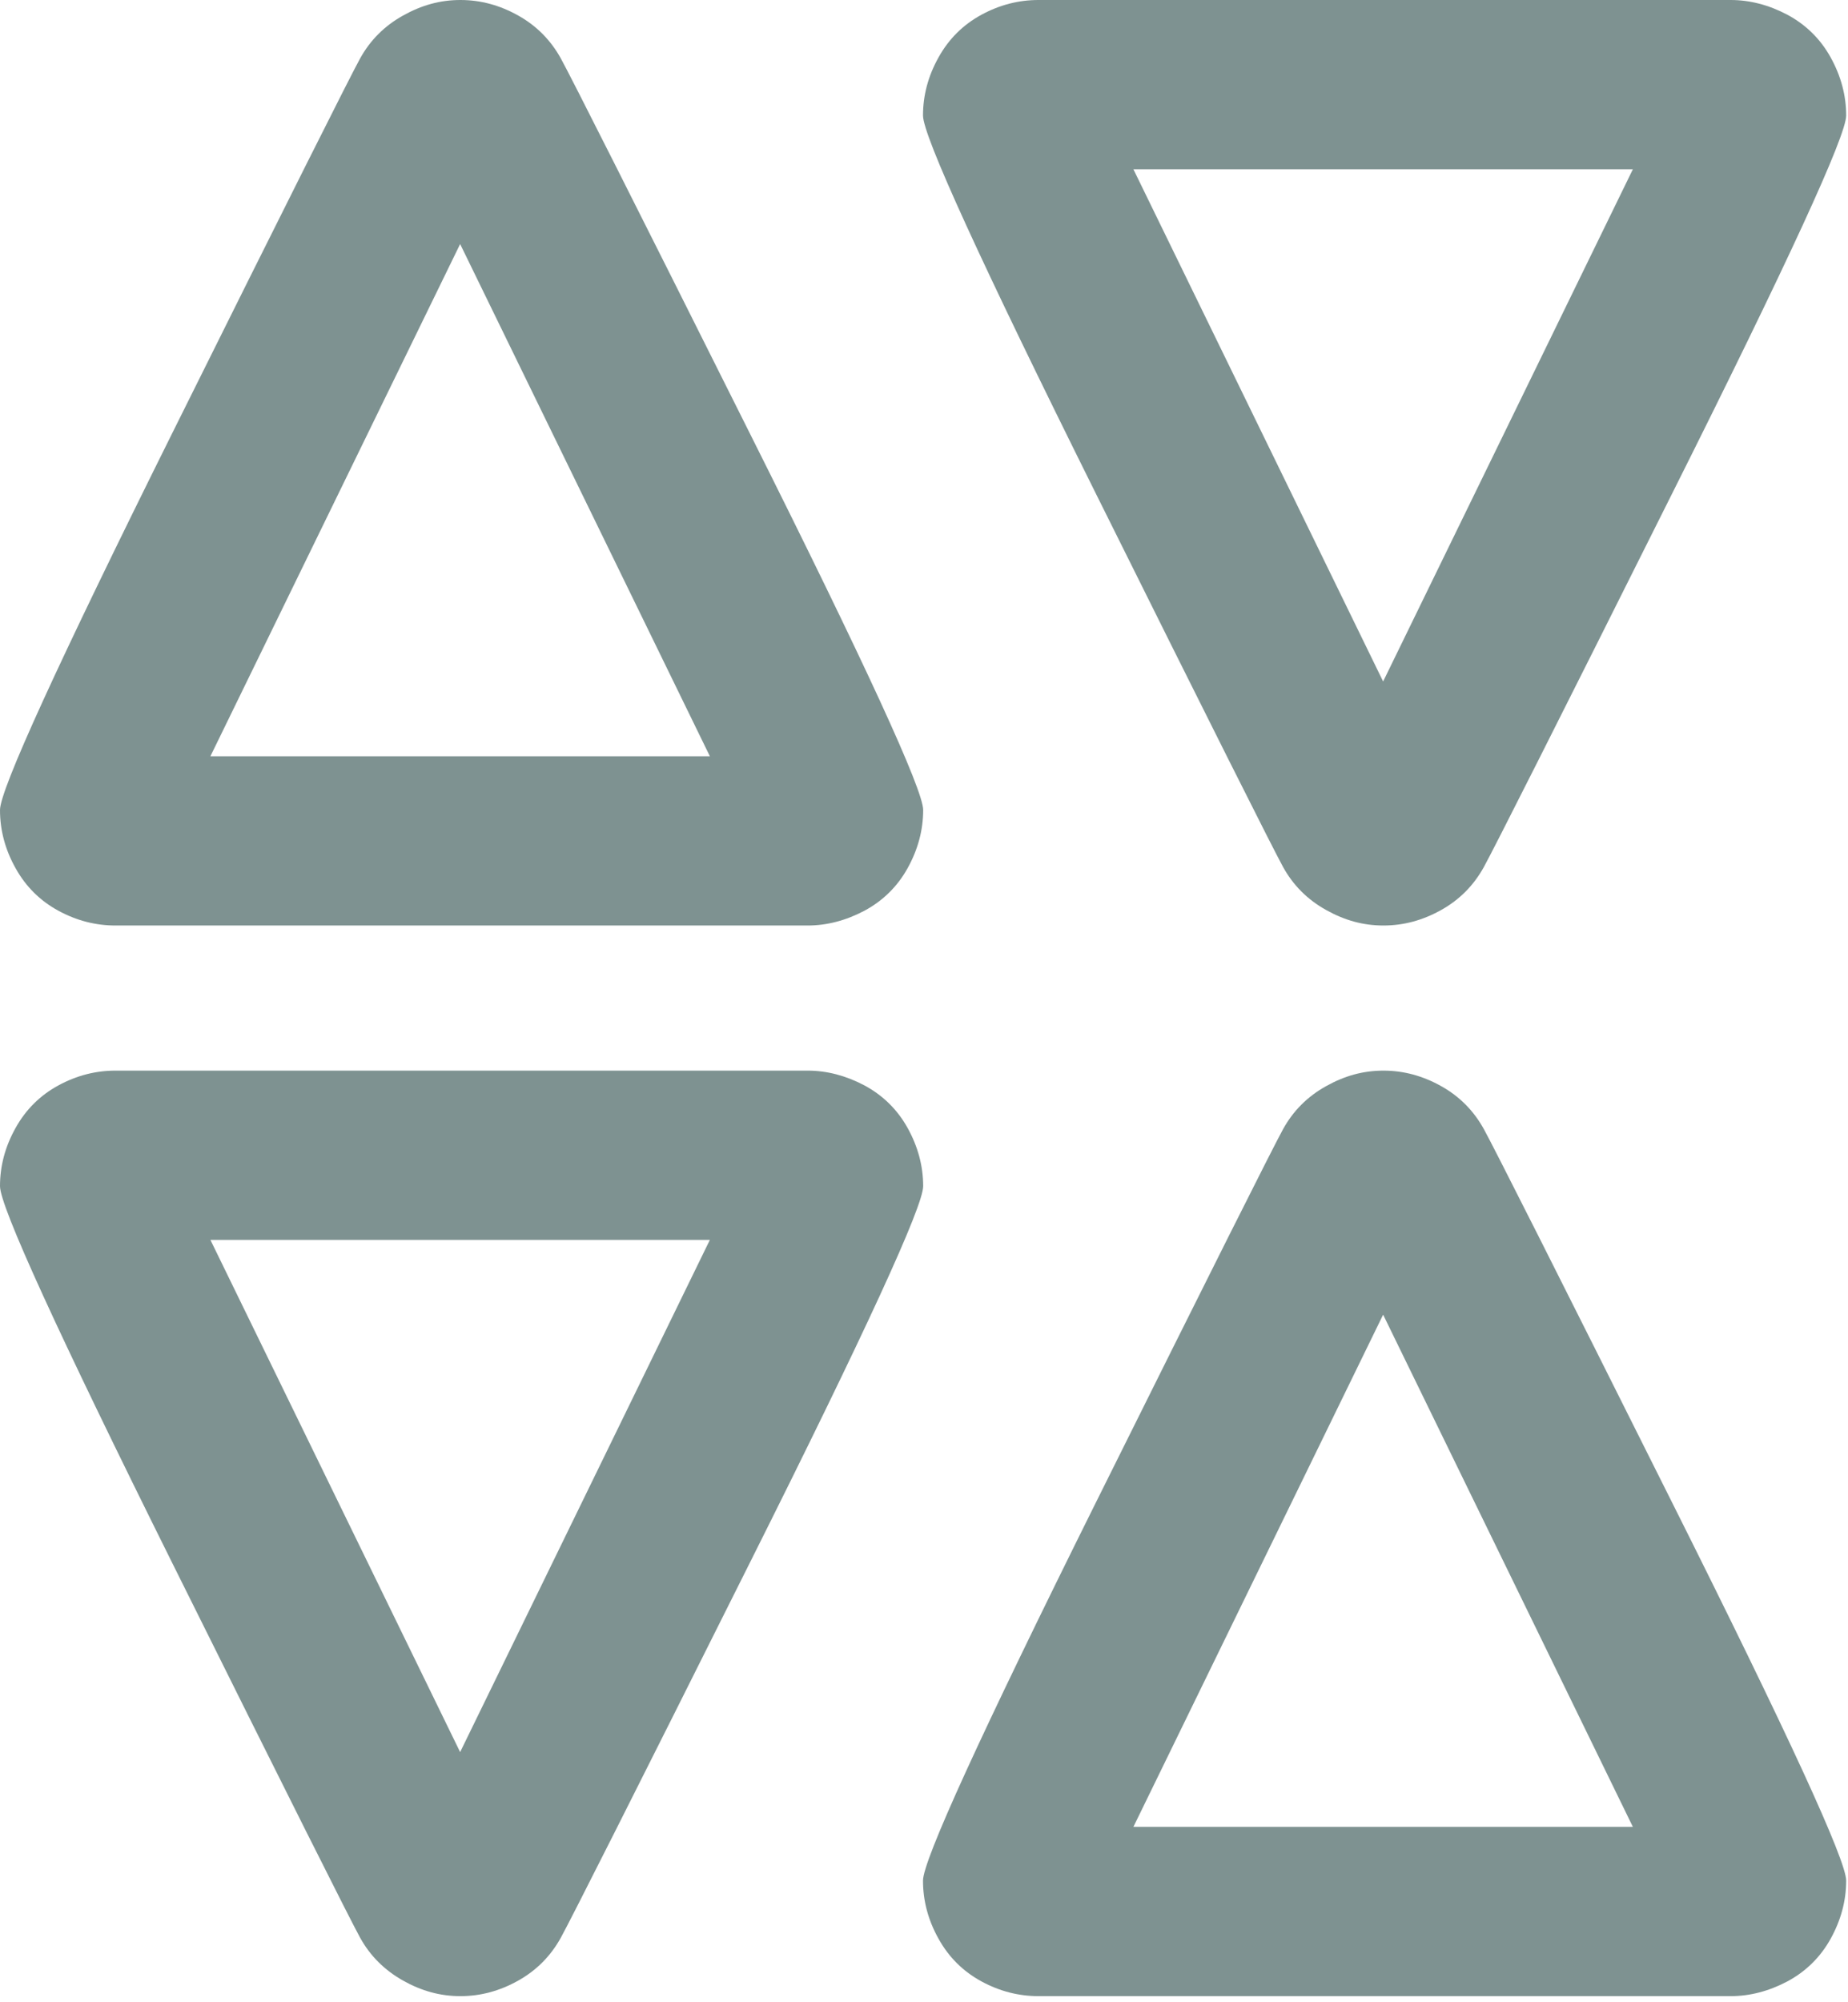
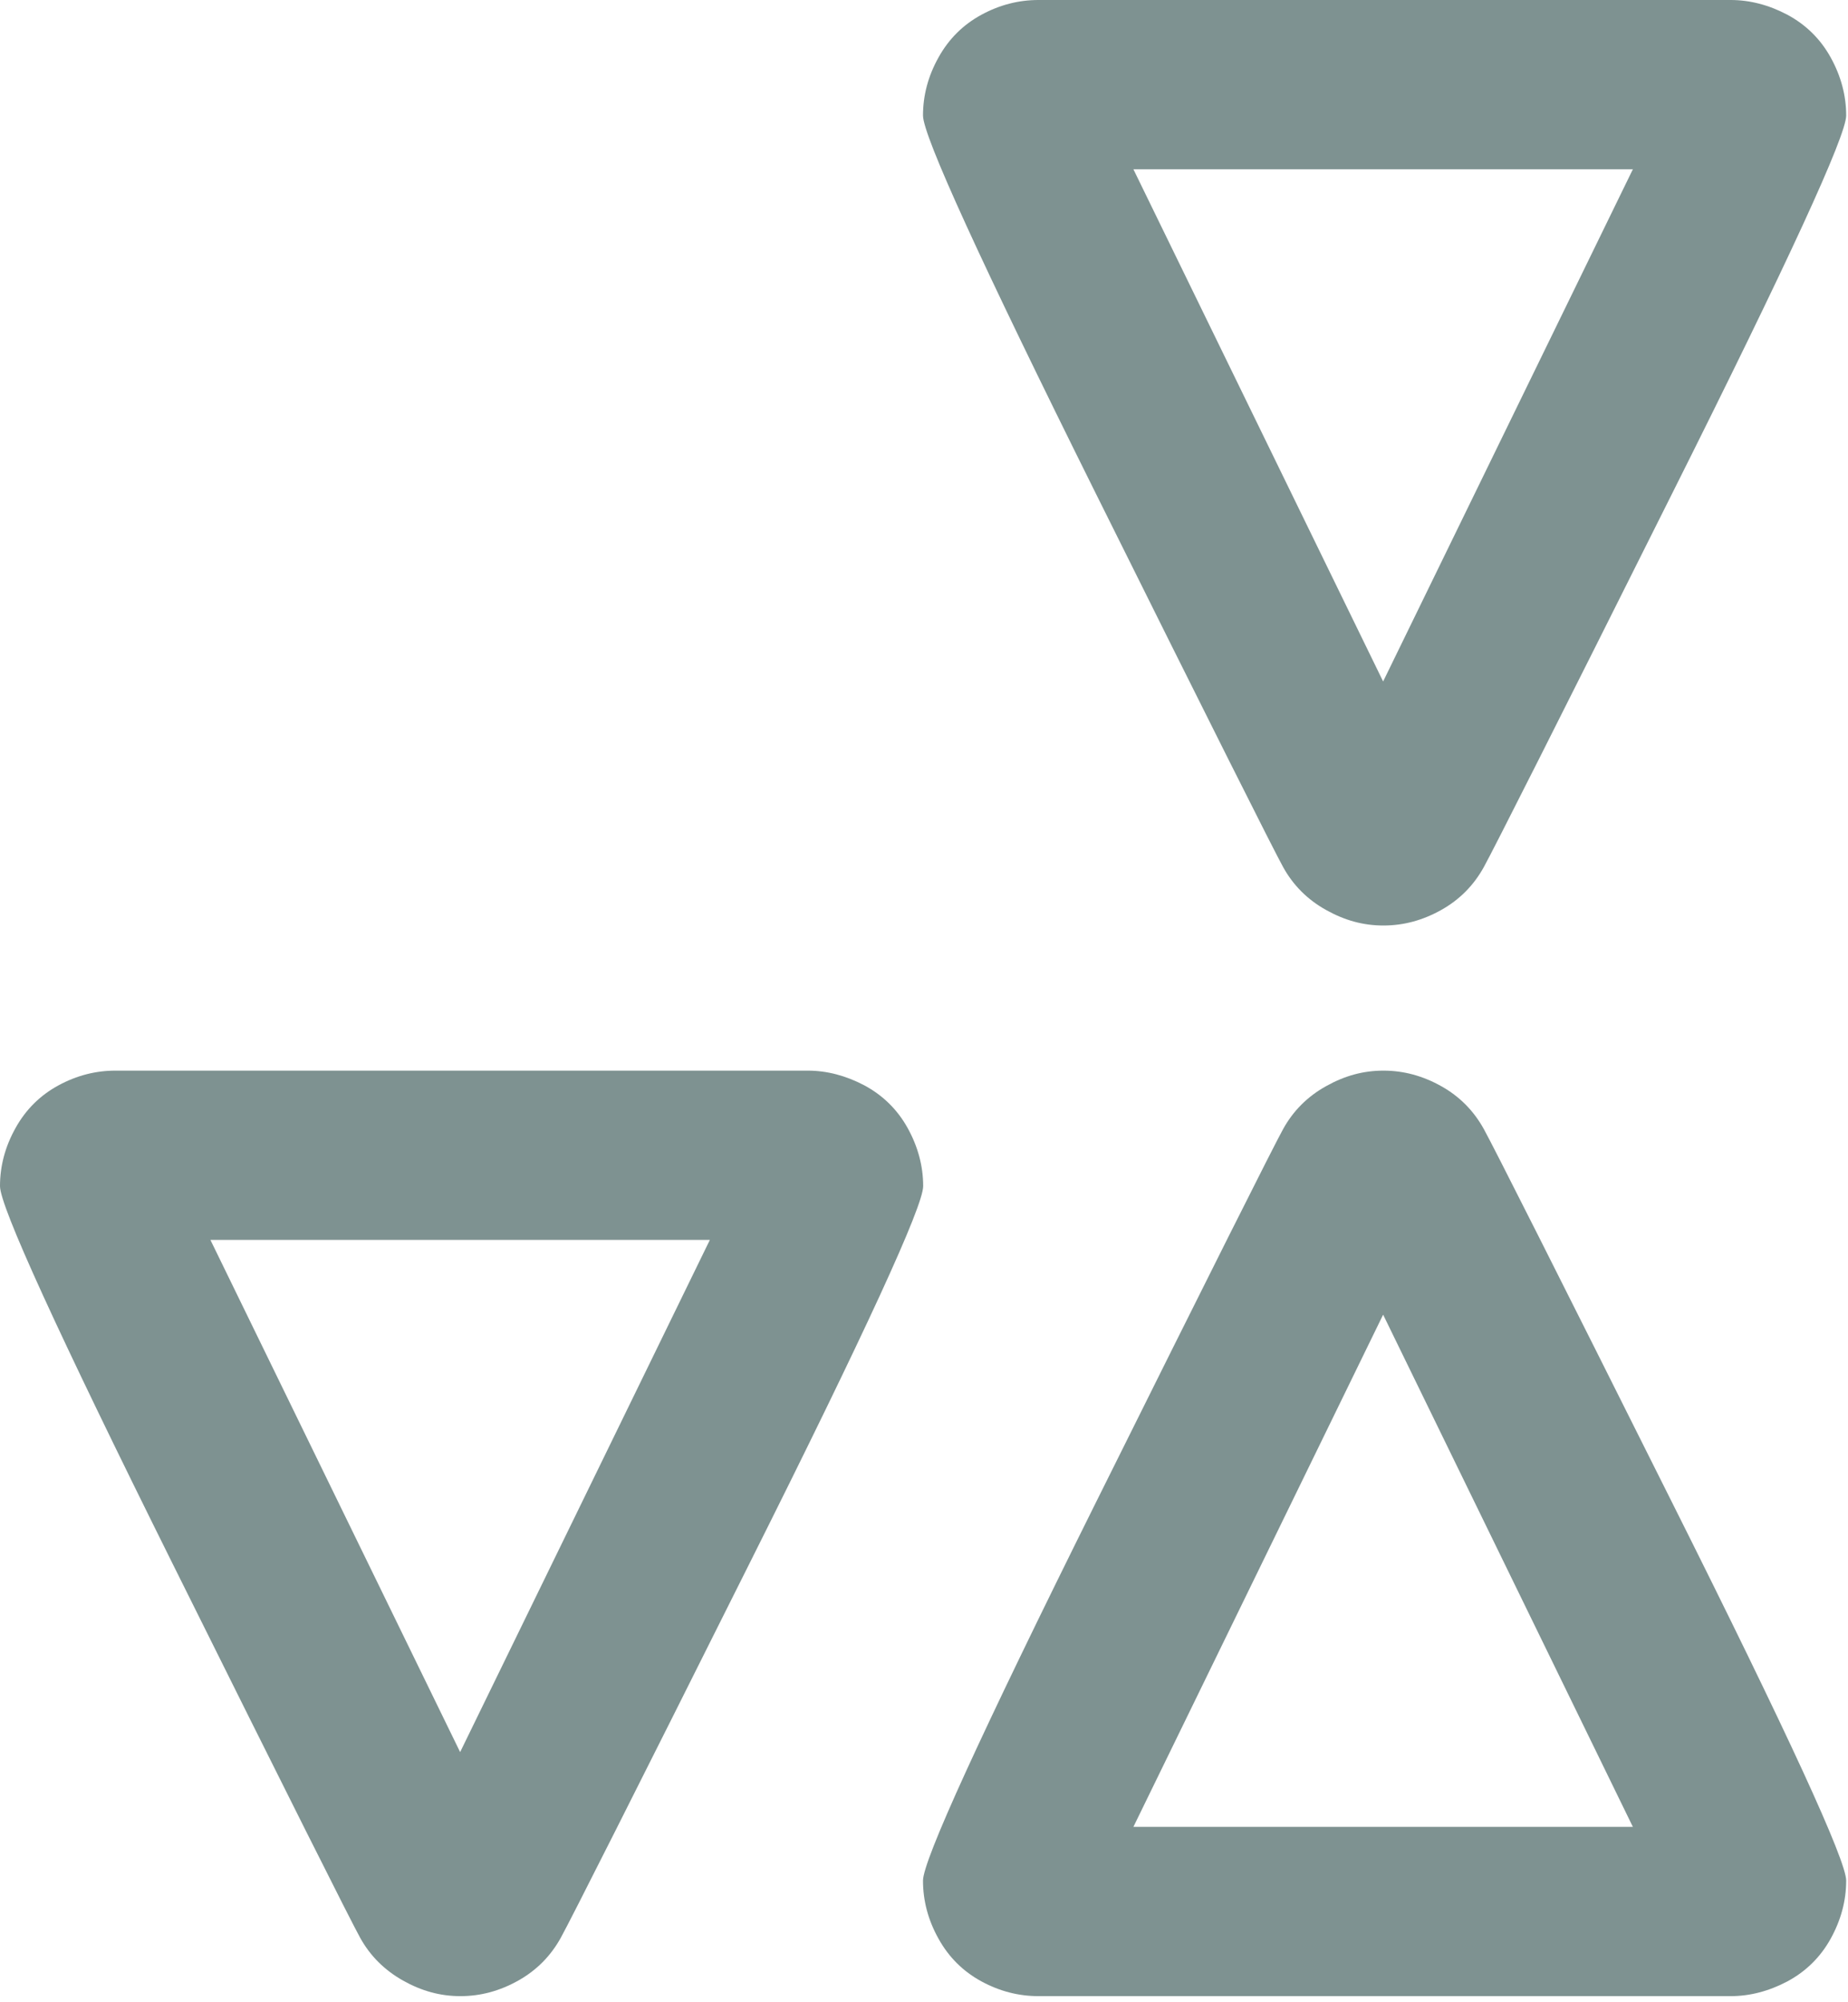
<svg xmlns="http://www.w3.org/2000/svg" width="217" height="235" viewBox="0 0 217 235" fill="none">
-   <path d="M24.706 88.759L54.031 28.642L83.356 88.759H24.706ZM94.845 108.624C97.094 108.624 99.324 108.041 101.493 106.896C103.663 105.731 105.37 104.064 106.575 101.895C107.78 99.726 108.403 97.436 108.403 95.066C108.403 92.696 101.614 77.933 88.016 50.797C74.438 23.661 67.046 9.018 65.861 6.869C64.676 4.72 63.009 3.033 60.86 1.828C58.711 0.623 56.461 0 54.071 0C51.681 0 49.511 0.603 47.322 1.828C45.153 3.033 43.466 4.72 42.281 6.869C41.095 9.018 33.744 23.661 20.247 50.797C6.749 77.933 3.05176e-05 92.696 3.05176e-05 95.066C3.05176e-05 97.436 0.603 99.706 1.828 101.895C3.033 104.064 4.72 105.731 6.869 106.896C9.019 108.061 11.248 108.624 13.558 108.624H94.825H94.845Z" fill="#7E9291" />
  <path d="M133.088 214.415L162.413 154.298L191.739 214.415H133.088ZM203.228 234.28C205.477 234.28 207.707 233.697 209.876 232.553C212.045 231.388 213.753 229.72 214.958 227.551C216.163 225.382 216.786 223.092 216.786 220.722C216.786 218.352 209.997 203.589 196.399 176.453C182.821 149.317 175.429 134.675 174.244 132.526C173.059 130.376 171.392 128.689 169.243 127.484C167.093 126.279 164.844 125.656 162.454 125.656C160.063 125.656 157.894 126.259 155.705 127.484C153.536 128.689 151.848 130.376 150.663 132.526C149.478 134.675 142.127 149.317 128.629 176.453C115.132 203.589 108.383 218.352 108.383 220.722C108.383 223.092 108.985 225.362 110.211 227.551C111.416 229.72 113.103 231.388 115.252 232.553C117.401 233.718 119.631 234.28 121.941 234.28H203.208H203.228Z" fill="#7E9291" />
  <path d="M24.706 145.521L54.031 205.638L83.356 145.521H24.706ZM94.845 125.656C97.095 125.656 99.324 126.239 101.493 127.384C103.663 128.549 105.37 130.216 106.575 132.385C107.78 134.554 108.403 136.844 108.403 139.214C108.403 141.584 101.614 156.347 88.016 183.483C74.438 210.619 67.046 225.261 65.861 227.411C64.676 229.56 63.009 231.247 60.86 232.452C58.711 233.657 56.461 234.28 54.071 234.28C51.681 234.28 49.511 233.677 47.322 232.452C45.153 231.227 43.466 229.56 42.281 227.411C41.096 225.261 33.744 210.619 20.247 183.483C6.749 156.347 0 141.584 0 139.214C0 136.844 0.603 134.574 1.828 132.385C3.033 130.216 4.72 128.549 6.869 127.384C9.019 126.219 11.248 125.656 13.558 125.656H94.825H94.845Z" fill="#7E9291" />
  <path d="M133.088 19.865L162.413 79.981L191.739 19.865H133.088ZM203.228 0C205.477 0 207.707 0.582 209.876 1.727C212.045 2.892 213.753 4.559 214.958 6.729C216.163 8.898 216.786 11.188 216.786 13.558C216.786 15.928 209.997 30.691 196.399 57.827C182.821 84.963 175.429 99.605 174.244 101.754C173.059 103.904 171.392 105.591 169.243 106.796C167.093 108.001 164.844 108.624 162.454 108.624C160.063 108.624 157.894 108.021 155.705 106.796C153.536 105.591 151.848 103.904 150.663 101.754C149.478 99.605 142.127 84.963 128.629 57.827C115.132 30.691 108.383 15.928 108.383 13.558C108.383 11.188 108.985 8.918 110.211 6.729C111.416 4.559 113.103 2.892 115.252 1.727C117.401 0.562 119.631 0 121.941 0H203.208H203.228Z" fill="#7E9291" />
</svg>